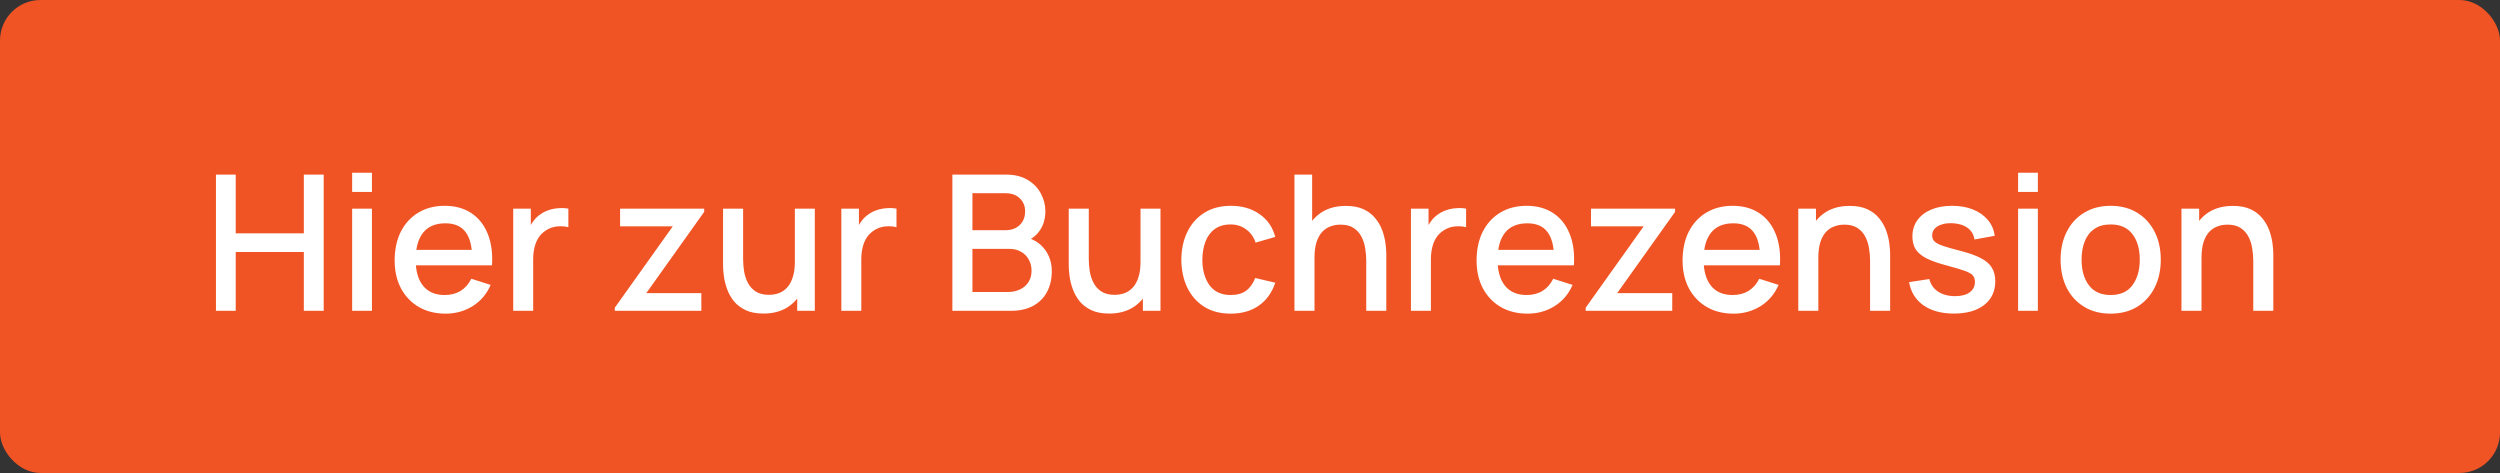
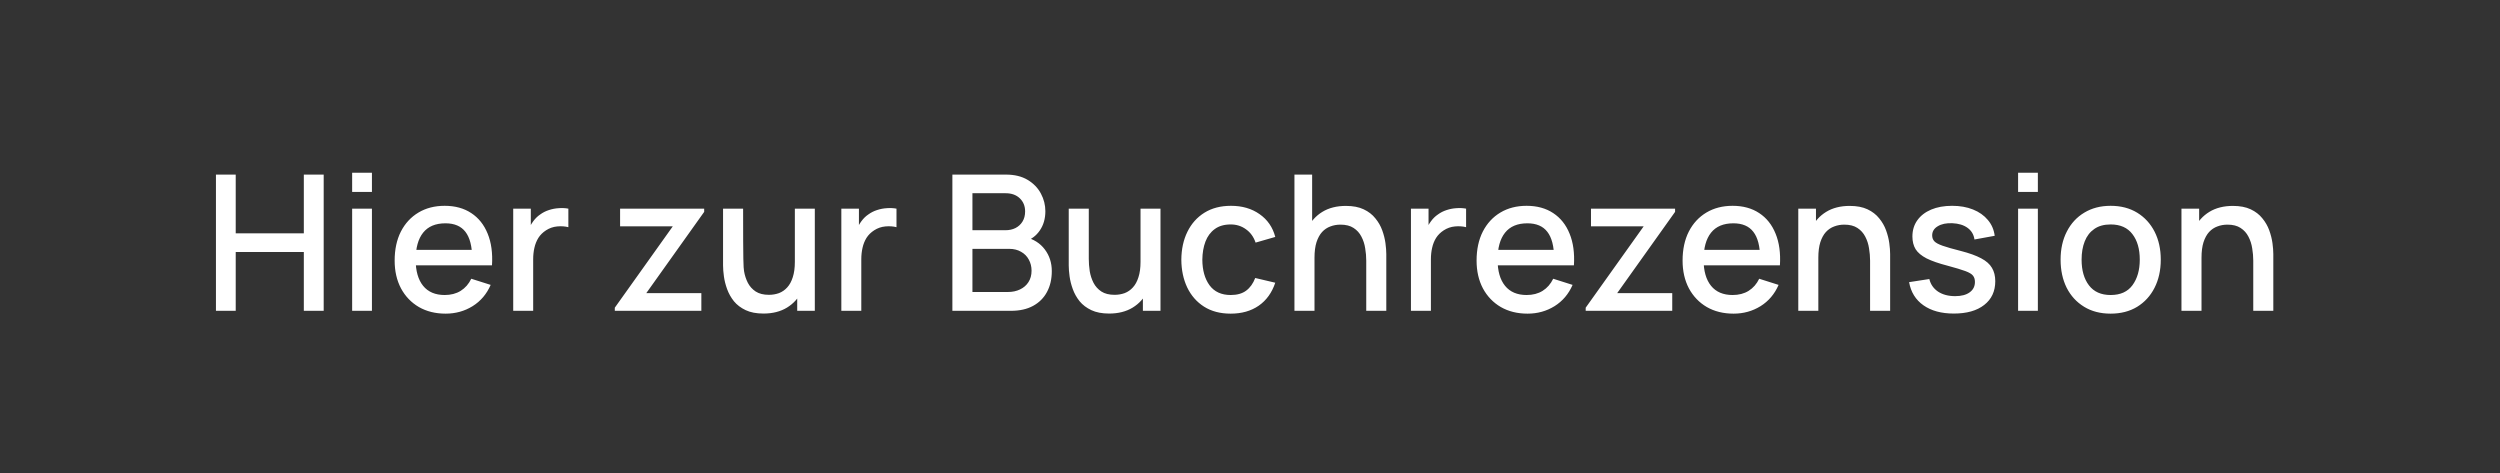
<svg xmlns="http://www.w3.org/2000/svg" width="185" height="35" viewBox="0 0 185 35" fill="none">
  <rect x="0" y="0" width="185" height="35" fill="#333333" stroke="none" />
-   <rect width="185" height="35" rx="3" fill="#F15424" />
-   <path d="M15.98 23V12.92H17.443V17.267H22.483V12.92H23.953V23H22.483V18.646H17.443V23H15.98ZM26.059 14.201V12.78H27.523V14.201H26.059ZM26.059 23V15.44H27.523V23H26.059ZM32.977 23.21C32.226 23.21 31.566 23.047 30.997 22.72C30.432 22.389 29.991 21.929 29.674 21.341C29.361 20.748 29.204 20.062 29.204 19.283C29.204 18.457 29.358 17.741 29.666 17.134C29.979 16.527 30.413 16.058 30.968 15.727C31.524 15.396 32.17 15.23 32.907 15.23C33.678 15.23 34.333 15.41 34.874 15.769C35.416 16.124 35.819 16.63 36.086 17.288C36.356 17.946 36.464 18.728 36.407 19.633H34.944V19.101C34.935 18.224 34.767 17.575 34.441 17.155C34.118 16.735 33.626 16.525 32.964 16.525C32.231 16.525 31.68 16.756 31.311 17.218C30.943 17.68 30.759 18.347 30.759 19.22C30.759 20.051 30.943 20.695 31.311 21.152C31.68 21.605 32.212 21.831 32.907 21.831C33.365 21.831 33.759 21.728 34.09 21.523C34.426 21.313 34.688 21.014 34.874 20.627L36.309 21.082C36.016 21.759 35.57 22.284 34.972 22.657C34.375 23.026 33.71 23.21 32.977 23.21ZM30.282 19.633V18.492H35.679V19.633H30.282ZM37.978 23V15.44H39.28V17.274L39.098 17.036C39.191 16.793 39.313 16.572 39.462 16.371C39.611 16.166 39.784 15.998 39.98 15.867C40.171 15.727 40.384 15.62 40.617 15.545C40.855 15.466 41.098 15.419 41.345 15.405C41.592 15.386 41.83 15.398 42.059 15.44V16.812C41.812 16.747 41.536 16.728 41.233 16.756C40.934 16.784 40.659 16.88 40.407 17.043C40.169 17.197 39.98 17.384 39.84 17.603C39.705 17.822 39.607 18.067 39.546 18.338C39.485 18.604 39.455 18.886 39.455 19.185V23H37.978ZM45.495 23V22.769L49.786 16.749H45.887V15.44H52.11V15.678L47.826 21.691H51.9V23H45.495ZM56.495 23.203C55.972 23.203 55.534 23.119 55.179 22.951C54.824 22.783 54.535 22.564 54.311 22.293C54.092 22.018 53.924 21.719 53.807 21.397C53.69 21.075 53.611 20.76 53.569 20.452C53.527 20.144 53.506 19.873 53.506 19.64V15.44H54.99V19.157C54.99 19.451 55.013 19.754 55.06 20.067C55.111 20.375 55.205 20.662 55.34 20.928C55.48 21.194 55.674 21.409 55.921 21.572C56.173 21.735 56.5 21.817 56.901 21.817C57.162 21.817 57.41 21.775 57.643 21.691C57.876 21.602 58.079 21.462 58.252 21.271C58.429 21.08 58.567 20.828 58.665 20.515C58.768 20.202 58.819 19.822 58.819 19.374L59.729 19.717C59.729 20.403 59.601 21.01 59.344 21.537C59.087 22.06 58.719 22.468 58.238 22.762C57.757 23.056 57.176 23.203 56.495 23.203ZM58.994 23V20.816H58.819V15.44H60.296V23H58.994ZM62.259 23V15.44H63.561V17.274L63.379 17.036C63.473 16.793 63.594 16.572 63.743 16.371C63.893 16.166 64.065 15.998 64.261 15.867C64.453 15.727 64.665 15.62 64.898 15.545C65.136 15.466 65.379 15.419 65.626 15.405C65.874 15.386 66.112 15.398 66.34 15.44V16.812C66.093 16.747 65.818 16.728 65.514 16.756C65.216 16.784 64.94 16.88 64.688 17.043C64.45 17.197 64.261 17.384 64.121 17.603C63.986 17.822 63.888 18.067 63.827 18.338C63.767 18.604 63.736 18.886 63.736 19.185V23H62.259ZM70.476 23V12.92H74.438C75.077 12.92 75.614 13.051 76.048 13.312C76.482 13.573 76.809 13.912 77.028 14.327C77.247 14.738 77.357 15.172 77.357 15.629C77.357 16.184 77.219 16.66 76.944 17.057C76.673 17.454 76.307 17.724 75.845 17.869L75.831 17.526C76.475 17.685 76.97 17.995 77.315 18.457C77.66 18.914 77.833 19.449 77.833 20.06C77.833 20.653 77.714 21.168 77.476 21.607C77.243 22.046 76.9 22.389 76.447 22.636C75.999 22.879 75.455 23 74.816 23H70.476ZM71.96 21.607H74.592C74.923 21.607 75.22 21.544 75.481 21.418C75.747 21.292 75.955 21.112 76.104 20.879C76.258 20.641 76.335 20.359 76.335 20.032C76.335 19.729 76.267 19.456 76.132 19.213C76.001 18.966 75.81 18.772 75.558 18.632C75.311 18.487 75.019 18.415 74.683 18.415H71.96V21.607ZM71.96 17.036H74.417C74.688 17.036 74.93 16.982 75.145 16.875C75.364 16.763 75.537 16.604 75.663 16.399C75.794 16.189 75.859 15.937 75.859 15.643C75.859 15.251 75.728 14.929 75.467 14.677C75.206 14.425 74.856 14.299 74.417 14.299H71.96V17.036ZM82.075 23.203C81.552 23.203 81.114 23.119 80.759 22.951C80.404 22.783 80.115 22.564 79.891 22.293C79.672 22.018 79.504 21.719 79.387 21.397C79.27 21.075 79.191 20.76 79.149 20.452C79.107 20.144 79.086 19.873 79.086 19.64V15.44H80.57V19.157C80.57 19.451 80.593 19.754 80.64 20.067C80.691 20.375 80.785 20.662 80.92 20.928C81.06 21.194 81.254 21.409 81.501 21.572C81.753 21.735 82.08 21.817 82.481 21.817C82.742 21.817 82.99 21.775 83.223 21.691C83.456 21.602 83.659 21.462 83.832 21.271C84.009 21.08 84.147 20.828 84.245 20.515C84.348 20.202 84.399 19.822 84.399 19.374L85.309 19.717C85.309 20.403 85.181 21.01 84.924 21.537C84.667 22.06 84.299 22.468 83.818 22.762C83.337 23.056 82.756 23.203 82.075 23.203ZM84.574 23V20.816H84.399V15.44H85.876V23H84.574ZM91.073 23.21C90.299 23.21 89.641 23.037 89.099 22.692C88.558 22.347 88.143 21.873 87.853 21.271C87.569 20.669 87.424 19.985 87.419 19.22C87.424 18.441 87.573 17.752 87.867 17.155C88.161 16.553 88.581 16.082 89.127 15.741C89.673 15.4 90.329 15.23 91.094 15.23C91.92 15.23 92.625 15.435 93.208 15.846C93.796 16.257 94.184 16.819 94.37 17.533L92.914 17.953C92.77 17.528 92.532 17.199 92.2 16.966C91.874 16.728 91.498 16.609 91.073 16.609C90.593 16.609 90.198 16.723 89.89 16.952C89.582 17.176 89.354 17.484 89.204 17.876C89.055 18.268 88.978 18.716 88.973 19.22C88.978 19.999 89.155 20.629 89.505 21.11C89.86 21.591 90.383 21.831 91.073 21.831C91.545 21.831 91.925 21.724 92.214 21.509C92.508 21.29 92.732 20.977 92.886 20.571L94.37 20.921C94.123 21.658 93.715 22.225 93.145 22.622C92.576 23.014 91.885 23.21 91.073 23.21ZM101.102 23V19.283C101.102 18.989 101.077 18.688 101.025 18.38C100.979 18.067 100.885 17.778 100.745 17.512C100.61 17.246 100.416 17.031 100.164 16.868C99.917 16.705 99.593 16.623 99.191 16.623C98.93 16.623 98.683 16.667 98.449 16.756C98.216 16.84 98.011 16.978 97.833 17.169C97.661 17.36 97.523 17.612 97.42 17.925C97.322 18.238 97.273 18.618 97.273 19.066L96.363 18.723C96.363 18.037 96.492 17.433 96.748 16.91C97.005 16.383 97.374 15.972 97.854 15.678C98.335 15.384 98.916 15.237 99.597 15.237C100.12 15.237 100.559 15.321 100.913 15.489C101.268 15.657 101.555 15.879 101.774 16.154C101.998 16.425 102.169 16.721 102.285 17.043C102.402 17.365 102.481 17.68 102.523 17.988C102.565 18.296 102.586 18.567 102.586 18.8V23H101.102ZM95.789 23V12.92H97.098V18.359H97.273V23H95.789ZM104.41 23V15.44H105.712V17.274L105.53 17.036C105.623 16.793 105.744 16.572 105.894 16.371C106.043 16.166 106.216 15.998 106.412 15.867C106.603 15.727 106.815 15.62 107.049 15.545C107.287 15.466 107.529 15.419 107.777 15.405C108.024 15.386 108.262 15.398 108.491 15.44V16.812C108.243 16.747 107.968 16.728 107.665 16.756C107.366 16.784 107.091 16.88 106.839 17.043C106.601 17.197 106.412 17.384 106.272 17.603C106.136 17.822 106.038 18.067 105.978 18.338C105.917 18.604 105.887 18.886 105.887 19.185V23H104.41ZM113.04 23.21C112.289 23.21 111.628 23.047 111.059 22.72C110.494 22.389 110.053 21.929 109.736 21.341C109.423 20.748 109.267 20.062 109.267 19.283C109.267 18.457 109.421 17.741 109.729 17.134C110.042 16.527 110.476 16.058 111.031 15.727C111.586 15.396 112.233 15.23 112.97 15.23C113.74 15.23 114.396 15.41 114.937 15.769C115.478 16.124 115.882 16.63 116.148 17.288C116.419 17.946 116.526 18.728 116.47 19.633H115.007V19.101C114.998 18.224 114.83 17.575 114.503 17.155C114.181 16.735 113.689 16.525 113.026 16.525C112.293 16.525 111.743 16.756 111.374 17.218C111.005 17.68 110.821 18.347 110.821 19.22C110.821 20.051 111.005 20.695 111.374 21.152C111.743 21.605 112.275 21.831 112.97 21.831C113.427 21.831 113.822 21.728 114.153 21.523C114.489 21.313 114.75 21.014 114.937 20.627L116.372 21.082C116.078 21.759 115.632 22.284 115.035 22.657C114.438 23.026 113.773 23.21 113.04 23.21ZM110.345 19.633V18.492H115.742V19.633H110.345ZM117.341 23V22.769L121.632 16.749H117.733V15.44H123.956V15.678L119.672 21.691H123.746V23H117.341ZM128.284 23.21C127.533 23.21 126.873 23.047 126.303 22.72C125.739 22.389 125.298 21.929 124.98 21.341C124.668 20.748 124.511 20.062 124.511 19.283C124.511 18.457 124.665 17.741 124.973 17.134C125.286 16.527 125.72 16.058 126.275 15.727C126.831 15.396 127.477 15.23 128.214 15.23C128.984 15.23 129.64 15.41 130.181 15.769C130.723 16.124 131.126 16.63 131.392 17.288C131.663 17.946 131.77 18.728 131.714 19.633H130.251V19.101C130.242 18.224 130.074 17.575 129.747 17.155C129.425 16.735 128.933 16.525 128.27 16.525C127.538 16.525 126.987 16.756 126.618 17.218C126.25 17.68 126.065 18.347 126.065 19.22C126.065 20.051 126.25 20.695 126.618 21.152C126.987 21.605 127.519 21.831 128.214 21.831C128.672 21.831 129.066 21.728 129.397 21.523C129.733 21.313 129.995 21.014 130.181 20.627L131.616 21.082C131.322 21.759 130.877 22.284 130.279 22.657C129.682 23.026 129.017 23.21 128.284 23.21ZM125.589 19.633V18.492H130.986V19.633H125.589ZM138.386 23V19.283C138.386 18.989 138.36 18.688 138.309 18.38C138.262 18.067 138.169 17.778 138.029 17.512C137.893 17.246 137.7 17.031 137.448 16.868C137.2 16.705 136.876 16.623 136.475 16.623C136.213 16.623 135.966 16.667 135.733 16.756C135.499 16.84 135.294 16.978 135.117 17.169C134.944 17.36 134.806 17.612 134.704 17.925C134.606 18.238 134.557 18.618 134.557 19.066L133.647 18.723C133.647 18.037 133.775 17.433 134.032 16.91C134.288 16.383 134.657 15.972 135.138 15.678C135.618 15.384 136.199 15.237 136.881 15.237C137.403 15.237 137.842 15.321 138.197 15.489C138.551 15.657 138.838 15.879 139.058 16.154C139.282 16.425 139.452 16.721 139.569 17.043C139.685 17.365 139.765 17.68 139.807 17.988C139.849 18.296 139.87 18.567 139.87 18.8V23H138.386ZM133.073 23V15.44H134.382V17.624H134.557V23H133.073ZM144.584 23.203C143.665 23.203 142.916 23 142.337 22.594C141.758 22.188 141.404 21.616 141.273 20.879L142.771 20.648C142.864 21.04 143.079 21.35 143.415 21.579C143.756 21.803 144.178 21.915 144.682 21.915C145.139 21.915 145.496 21.822 145.753 21.635C146.014 21.448 146.145 21.192 146.145 20.865C146.145 20.674 146.098 20.52 146.005 20.403C145.916 20.282 145.727 20.167 145.438 20.06C145.149 19.953 144.708 19.82 144.115 19.661C143.466 19.493 142.951 19.313 142.568 19.122C142.19 18.926 141.919 18.7 141.756 18.443C141.597 18.182 141.518 17.867 141.518 17.498C141.518 17.041 141.639 16.642 141.882 16.301C142.125 15.96 142.465 15.697 142.904 15.51C143.347 15.323 143.865 15.23 144.458 15.23C145.037 15.23 145.552 15.321 146.005 15.503C146.458 15.685 146.824 15.944 147.104 16.28C147.384 16.611 147.552 17.001 147.608 17.449L146.11 17.722C146.059 17.358 145.888 17.071 145.599 16.861C145.31 16.651 144.934 16.537 144.472 16.518C144.029 16.499 143.669 16.574 143.394 16.742C143.119 16.905 142.981 17.132 142.981 17.421C142.981 17.589 143.032 17.731 143.135 17.848C143.242 17.965 143.448 18.077 143.751 18.184C144.054 18.291 144.502 18.42 145.095 18.569C145.73 18.732 146.234 18.914 146.607 19.115C146.98 19.311 147.246 19.547 147.405 19.822C147.568 20.093 147.65 20.422 147.65 20.809C147.65 21.556 147.377 22.141 146.831 22.566C146.29 22.991 145.541 23.203 144.584 23.203ZM149.339 14.201V12.78H150.802V14.201H149.339ZM149.339 23V15.44H150.802V23H149.339ZM156.187 23.21C155.431 23.21 154.775 23.04 154.22 22.699C153.664 22.358 153.235 21.889 152.932 21.292C152.633 20.69 152.484 19.997 152.484 19.213C152.484 18.424 152.638 17.731 152.946 17.134C153.254 16.532 153.685 16.065 154.241 15.734C154.796 15.398 155.445 15.23 156.187 15.23C156.943 15.23 157.598 15.4 158.154 15.741C158.709 16.082 159.138 16.551 159.442 17.148C159.745 17.745 159.897 18.434 159.897 19.213C159.897 20.002 159.743 20.697 159.435 21.299C159.131 21.896 158.702 22.365 158.147 22.706C157.591 23.042 156.938 23.21 156.187 23.21ZM156.187 21.831C156.91 21.831 157.449 21.588 157.804 21.103C158.163 20.613 158.343 19.983 158.343 19.213C158.343 18.424 158.161 17.794 157.797 17.323C157.437 16.847 156.901 16.609 156.187 16.609C155.697 16.609 155.293 16.721 154.976 16.945C154.658 17.164 154.423 17.47 154.269 17.862C154.115 18.249 154.038 18.7 154.038 19.213C154.038 20.006 154.22 20.641 154.584 21.117C154.948 21.593 155.482 21.831 156.187 21.831ZM166.741 23V19.283C166.741 18.989 166.715 18.688 166.664 18.38C166.617 18.067 166.524 17.778 166.384 17.512C166.249 17.246 166.055 17.031 165.803 16.868C165.556 16.705 165.231 16.623 164.83 16.623C164.569 16.623 164.321 16.667 164.088 16.756C163.855 16.84 163.649 16.978 163.472 17.169C163.299 17.36 163.162 17.612 163.059 17.925C162.961 18.238 162.912 18.618 162.912 19.066L162.002 18.723C162.002 18.037 162.13 17.433 162.387 16.91C162.644 16.383 163.012 15.972 163.493 15.678C163.974 15.384 164.555 15.237 165.236 15.237C165.759 15.237 166.197 15.321 166.552 15.489C166.907 15.657 167.194 15.879 167.413 16.154C167.637 16.425 167.807 16.721 167.924 17.043C168.041 17.365 168.12 17.68 168.162 17.988C168.204 18.296 168.225 18.567 168.225 18.8V23H166.741ZM161.428 23V15.44H162.737V17.624H162.912V23H161.428Z" fill="white" />
+   <path d="M15.98 23V12.92H17.443V17.267H22.483V12.92H23.953V23H22.483V18.646H17.443V23H15.98ZM26.059 14.201V12.78H27.523V14.201H26.059ZM26.059 23V15.44H27.523V23H26.059ZM32.977 23.21C32.226 23.21 31.566 23.047 30.997 22.72C30.432 22.389 29.991 21.929 29.674 21.341C29.361 20.748 29.204 20.062 29.204 19.283C29.204 18.457 29.358 17.741 29.666 17.134C29.979 16.527 30.413 16.058 30.968 15.727C31.524 15.396 32.17 15.23 32.907 15.23C33.678 15.23 34.333 15.41 34.874 15.769C35.416 16.124 35.819 16.63 36.086 17.288C36.356 17.946 36.464 18.728 36.407 19.633H34.944V19.101C34.935 18.224 34.767 17.575 34.441 17.155C34.118 16.735 33.626 16.525 32.964 16.525C32.231 16.525 31.68 16.756 31.311 17.218C30.943 17.68 30.759 18.347 30.759 19.22C30.759 20.051 30.943 20.695 31.311 21.152C31.68 21.605 32.212 21.831 32.907 21.831C33.365 21.831 33.759 21.728 34.09 21.523C34.426 21.313 34.688 21.014 34.874 20.627L36.309 21.082C36.016 21.759 35.57 22.284 34.972 22.657C34.375 23.026 33.71 23.21 32.977 23.21ZM30.282 19.633V18.492H35.679V19.633H30.282ZM37.978 23V15.44H39.28V17.274L39.098 17.036C39.191 16.793 39.313 16.572 39.462 16.371C39.611 16.166 39.784 15.998 39.98 15.867C40.171 15.727 40.384 15.62 40.617 15.545C40.855 15.466 41.098 15.419 41.345 15.405C41.592 15.386 41.83 15.398 42.059 15.44V16.812C41.812 16.747 41.536 16.728 41.233 16.756C40.934 16.784 40.659 16.88 40.407 17.043C40.169 17.197 39.98 17.384 39.84 17.603C39.705 17.822 39.607 18.067 39.546 18.338C39.485 18.604 39.455 18.886 39.455 19.185V23H37.978ZM45.495 23V22.769L49.786 16.749H45.887V15.44H52.11V15.678L47.826 21.691H51.9V23H45.495ZM56.495 23.203C55.972 23.203 55.534 23.119 55.179 22.951C54.824 22.783 54.535 22.564 54.311 22.293C54.092 22.018 53.924 21.719 53.807 21.397C53.69 21.075 53.611 20.76 53.569 20.452C53.527 20.144 53.506 19.873 53.506 19.64V15.44H54.99C54.99 19.451 55.013 19.754 55.06 20.067C55.111 20.375 55.205 20.662 55.34 20.928C55.48 21.194 55.674 21.409 55.921 21.572C56.173 21.735 56.5 21.817 56.901 21.817C57.162 21.817 57.41 21.775 57.643 21.691C57.876 21.602 58.079 21.462 58.252 21.271C58.429 21.08 58.567 20.828 58.665 20.515C58.768 20.202 58.819 19.822 58.819 19.374L59.729 19.717C59.729 20.403 59.601 21.01 59.344 21.537C59.087 22.06 58.719 22.468 58.238 22.762C57.757 23.056 57.176 23.203 56.495 23.203ZM58.994 23V20.816H58.819V15.44H60.296V23H58.994ZM62.259 23V15.44H63.561V17.274L63.379 17.036C63.473 16.793 63.594 16.572 63.743 16.371C63.893 16.166 64.065 15.998 64.261 15.867C64.453 15.727 64.665 15.62 64.898 15.545C65.136 15.466 65.379 15.419 65.626 15.405C65.874 15.386 66.112 15.398 66.34 15.44V16.812C66.093 16.747 65.818 16.728 65.514 16.756C65.216 16.784 64.94 16.88 64.688 17.043C64.45 17.197 64.261 17.384 64.121 17.603C63.986 17.822 63.888 18.067 63.827 18.338C63.767 18.604 63.736 18.886 63.736 19.185V23H62.259ZM70.476 23V12.92H74.438C75.077 12.92 75.614 13.051 76.048 13.312C76.482 13.573 76.809 13.912 77.028 14.327C77.247 14.738 77.357 15.172 77.357 15.629C77.357 16.184 77.219 16.66 76.944 17.057C76.673 17.454 76.307 17.724 75.845 17.869L75.831 17.526C76.475 17.685 76.97 17.995 77.315 18.457C77.66 18.914 77.833 19.449 77.833 20.06C77.833 20.653 77.714 21.168 77.476 21.607C77.243 22.046 76.9 22.389 76.447 22.636C75.999 22.879 75.455 23 74.816 23H70.476ZM71.96 21.607H74.592C74.923 21.607 75.22 21.544 75.481 21.418C75.747 21.292 75.955 21.112 76.104 20.879C76.258 20.641 76.335 20.359 76.335 20.032C76.335 19.729 76.267 19.456 76.132 19.213C76.001 18.966 75.81 18.772 75.558 18.632C75.311 18.487 75.019 18.415 74.683 18.415H71.96V21.607ZM71.96 17.036H74.417C74.688 17.036 74.93 16.982 75.145 16.875C75.364 16.763 75.537 16.604 75.663 16.399C75.794 16.189 75.859 15.937 75.859 15.643C75.859 15.251 75.728 14.929 75.467 14.677C75.206 14.425 74.856 14.299 74.417 14.299H71.96V17.036ZM82.075 23.203C81.552 23.203 81.114 23.119 80.759 22.951C80.404 22.783 80.115 22.564 79.891 22.293C79.672 22.018 79.504 21.719 79.387 21.397C79.27 21.075 79.191 20.76 79.149 20.452C79.107 20.144 79.086 19.873 79.086 19.64V15.44H80.57V19.157C80.57 19.451 80.593 19.754 80.64 20.067C80.691 20.375 80.785 20.662 80.92 20.928C81.06 21.194 81.254 21.409 81.501 21.572C81.753 21.735 82.08 21.817 82.481 21.817C82.742 21.817 82.99 21.775 83.223 21.691C83.456 21.602 83.659 21.462 83.832 21.271C84.009 21.08 84.147 20.828 84.245 20.515C84.348 20.202 84.399 19.822 84.399 19.374L85.309 19.717C85.309 20.403 85.181 21.01 84.924 21.537C84.667 22.06 84.299 22.468 83.818 22.762C83.337 23.056 82.756 23.203 82.075 23.203ZM84.574 23V20.816H84.399V15.44H85.876V23H84.574ZM91.073 23.21C90.299 23.21 89.641 23.037 89.099 22.692C88.558 22.347 88.143 21.873 87.853 21.271C87.569 20.669 87.424 19.985 87.419 19.22C87.424 18.441 87.573 17.752 87.867 17.155C88.161 16.553 88.581 16.082 89.127 15.741C89.673 15.4 90.329 15.23 91.094 15.23C91.92 15.23 92.625 15.435 93.208 15.846C93.796 16.257 94.184 16.819 94.37 17.533L92.914 17.953C92.77 17.528 92.532 17.199 92.2 16.966C91.874 16.728 91.498 16.609 91.073 16.609C90.593 16.609 90.198 16.723 89.89 16.952C89.582 17.176 89.354 17.484 89.204 17.876C89.055 18.268 88.978 18.716 88.973 19.22C88.978 19.999 89.155 20.629 89.505 21.11C89.86 21.591 90.383 21.831 91.073 21.831C91.545 21.831 91.925 21.724 92.214 21.509C92.508 21.29 92.732 20.977 92.886 20.571L94.37 20.921C94.123 21.658 93.715 22.225 93.145 22.622C92.576 23.014 91.885 23.21 91.073 23.21ZM101.102 23V19.283C101.102 18.989 101.077 18.688 101.025 18.38C100.979 18.067 100.885 17.778 100.745 17.512C100.61 17.246 100.416 17.031 100.164 16.868C99.917 16.705 99.593 16.623 99.191 16.623C98.93 16.623 98.683 16.667 98.449 16.756C98.216 16.84 98.011 16.978 97.833 17.169C97.661 17.36 97.523 17.612 97.42 17.925C97.322 18.238 97.273 18.618 97.273 19.066L96.363 18.723C96.363 18.037 96.492 17.433 96.748 16.91C97.005 16.383 97.374 15.972 97.854 15.678C98.335 15.384 98.916 15.237 99.597 15.237C100.12 15.237 100.559 15.321 100.913 15.489C101.268 15.657 101.555 15.879 101.774 16.154C101.998 16.425 102.169 16.721 102.285 17.043C102.402 17.365 102.481 17.68 102.523 17.988C102.565 18.296 102.586 18.567 102.586 18.8V23H101.102ZM95.789 23V12.92H97.098V18.359H97.273V23H95.789ZM104.41 23V15.44H105.712V17.274L105.53 17.036C105.623 16.793 105.744 16.572 105.894 16.371C106.043 16.166 106.216 15.998 106.412 15.867C106.603 15.727 106.815 15.62 107.049 15.545C107.287 15.466 107.529 15.419 107.777 15.405C108.024 15.386 108.262 15.398 108.491 15.44V16.812C108.243 16.747 107.968 16.728 107.665 16.756C107.366 16.784 107.091 16.88 106.839 17.043C106.601 17.197 106.412 17.384 106.272 17.603C106.136 17.822 106.038 18.067 105.978 18.338C105.917 18.604 105.887 18.886 105.887 19.185V23H104.41ZM113.04 23.21C112.289 23.21 111.628 23.047 111.059 22.72C110.494 22.389 110.053 21.929 109.736 21.341C109.423 20.748 109.267 20.062 109.267 19.283C109.267 18.457 109.421 17.741 109.729 17.134C110.042 16.527 110.476 16.058 111.031 15.727C111.586 15.396 112.233 15.23 112.97 15.23C113.74 15.23 114.396 15.41 114.937 15.769C115.478 16.124 115.882 16.63 116.148 17.288C116.419 17.946 116.526 18.728 116.47 19.633H115.007V19.101C114.998 18.224 114.83 17.575 114.503 17.155C114.181 16.735 113.689 16.525 113.026 16.525C112.293 16.525 111.743 16.756 111.374 17.218C111.005 17.68 110.821 18.347 110.821 19.22C110.821 20.051 111.005 20.695 111.374 21.152C111.743 21.605 112.275 21.831 112.97 21.831C113.427 21.831 113.822 21.728 114.153 21.523C114.489 21.313 114.75 21.014 114.937 20.627L116.372 21.082C116.078 21.759 115.632 22.284 115.035 22.657C114.438 23.026 113.773 23.21 113.04 23.21ZM110.345 19.633V18.492H115.742V19.633H110.345ZM117.341 23V22.769L121.632 16.749H117.733V15.44H123.956V15.678L119.672 21.691H123.746V23H117.341ZM128.284 23.21C127.533 23.21 126.873 23.047 126.303 22.72C125.739 22.389 125.298 21.929 124.98 21.341C124.668 20.748 124.511 20.062 124.511 19.283C124.511 18.457 124.665 17.741 124.973 17.134C125.286 16.527 125.72 16.058 126.275 15.727C126.831 15.396 127.477 15.23 128.214 15.23C128.984 15.23 129.64 15.41 130.181 15.769C130.723 16.124 131.126 16.63 131.392 17.288C131.663 17.946 131.77 18.728 131.714 19.633H130.251V19.101C130.242 18.224 130.074 17.575 129.747 17.155C129.425 16.735 128.933 16.525 128.27 16.525C127.538 16.525 126.987 16.756 126.618 17.218C126.25 17.68 126.065 18.347 126.065 19.22C126.065 20.051 126.25 20.695 126.618 21.152C126.987 21.605 127.519 21.831 128.214 21.831C128.672 21.831 129.066 21.728 129.397 21.523C129.733 21.313 129.995 21.014 130.181 20.627L131.616 21.082C131.322 21.759 130.877 22.284 130.279 22.657C129.682 23.026 129.017 23.21 128.284 23.21ZM125.589 19.633V18.492H130.986V19.633H125.589ZM138.386 23V19.283C138.386 18.989 138.36 18.688 138.309 18.38C138.262 18.067 138.169 17.778 138.029 17.512C137.893 17.246 137.7 17.031 137.448 16.868C137.2 16.705 136.876 16.623 136.475 16.623C136.213 16.623 135.966 16.667 135.733 16.756C135.499 16.84 135.294 16.978 135.117 17.169C134.944 17.36 134.806 17.612 134.704 17.925C134.606 18.238 134.557 18.618 134.557 19.066L133.647 18.723C133.647 18.037 133.775 17.433 134.032 16.91C134.288 16.383 134.657 15.972 135.138 15.678C135.618 15.384 136.199 15.237 136.881 15.237C137.403 15.237 137.842 15.321 138.197 15.489C138.551 15.657 138.838 15.879 139.058 16.154C139.282 16.425 139.452 16.721 139.569 17.043C139.685 17.365 139.765 17.68 139.807 17.988C139.849 18.296 139.87 18.567 139.87 18.8V23H138.386ZM133.073 23V15.44H134.382V17.624H134.557V23H133.073ZM144.584 23.203C143.665 23.203 142.916 23 142.337 22.594C141.758 22.188 141.404 21.616 141.273 20.879L142.771 20.648C142.864 21.04 143.079 21.35 143.415 21.579C143.756 21.803 144.178 21.915 144.682 21.915C145.139 21.915 145.496 21.822 145.753 21.635C146.014 21.448 146.145 21.192 146.145 20.865C146.145 20.674 146.098 20.52 146.005 20.403C145.916 20.282 145.727 20.167 145.438 20.06C145.149 19.953 144.708 19.82 144.115 19.661C143.466 19.493 142.951 19.313 142.568 19.122C142.19 18.926 141.919 18.7 141.756 18.443C141.597 18.182 141.518 17.867 141.518 17.498C141.518 17.041 141.639 16.642 141.882 16.301C142.125 15.96 142.465 15.697 142.904 15.51C143.347 15.323 143.865 15.23 144.458 15.23C145.037 15.23 145.552 15.321 146.005 15.503C146.458 15.685 146.824 15.944 147.104 16.28C147.384 16.611 147.552 17.001 147.608 17.449L146.11 17.722C146.059 17.358 145.888 17.071 145.599 16.861C145.31 16.651 144.934 16.537 144.472 16.518C144.029 16.499 143.669 16.574 143.394 16.742C143.119 16.905 142.981 17.132 142.981 17.421C142.981 17.589 143.032 17.731 143.135 17.848C143.242 17.965 143.448 18.077 143.751 18.184C144.054 18.291 144.502 18.42 145.095 18.569C145.73 18.732 146.234 18.914 146.607 19.115C146.98 19.311 147.246 19.547 147.405 19.822C147.568 20.093 147.65 20.422 147.65 20.809C147.65 21.556 147.377 22.141 146.831 22.566C146.29 22.991 145.541 23.203 144.584 23.203ZM149.339 14.201V12.78H150.802V14.201H149.339ZM149.339 23V15.44H150.802V23H149.339ZM156.187 23.21C155.431 23.21 154.775 23.04 154.22 22.699C153.664 22.358 153.235 21.889 152.932 21.292C152.633 20.69 152.484 19.997 152.484 19.213C152.484 18.424 152.638 17.731 152.946 17.134C153.254 16.532 153.685 16.065 154.241 15.734C154.796 15.398 155.445 15.23 156.187 15.23C156.943 15.23 157.598 15.4 158.154 15.741C158.709 16.082 159.138 16.551 159.442 17.148C159.745 17.745 159.897 18.434 159.897 19.213C159.897 20.002 159.743 20.697 159.435 21.299C159.131 21.896 158.702 22.365 158.147 22.706C157.591 23.042 156.938 23.21 156.187 23.21ZM156.187 21.831C156.91 21.831 157.449 21.588 157.804 21.103C158.163 20.613 158.343 19.983 158.343 19.213C158.343 18.424 158.161 17.794 157.797 17.323C157.437 16.847 156.901 16.609 156.187 16.609C155.697 16.609 155.293 16.721 154.976 16.945C154.658 17.164 154.423 17.47 154.269 17.862C154.115 18.249 154.038 18.7 154.038 19.213C154.038 20.006 154.22 20.641 154.584 21.117C154.948 21.593 155.482 21.831 156.187 21.831ZM166.741 23V19.283C166.741 18.989 166.715 18.688 166.664 18.38C166.617 18.067 166.524 17.778 166.384 17.512C166.249 17.246 166.055 17.031 165.803 16.868C165.556 16.705 165.231 16.623 164.83 16.623C164.569 16.623 164.321 16.667 164.088 16.756C163.855 16.84 163.649 16.978 163.472 17.169C163.299 17.36 163.162 17.612 163.059 17.925C162.961 18.238 162.912 18.618 162.912 19.066L162.002 18.723C162.002 18.037 162.13 17.433 162.387 16.91C162.644 16.383 163.012 15.972 163.493 15.678C163.974 15.384 164.555 15.237 165.236 15.237C165.759 15.237 166.197 15.321 166.552 15.489C166.907 15.657 167.194 15.879 167.413 16.154C167.637 16.425 167.807 16.721 167.924 17.043C168.041 17.365 168.12 17.68 168.162 17.988C168.204 18.296 168.225 18.567 168.225 18.8V23H166.741ZM161.428 23V15.44H162.737V17.624H162.912V23H161.428Z" fill="white" />
</svg>